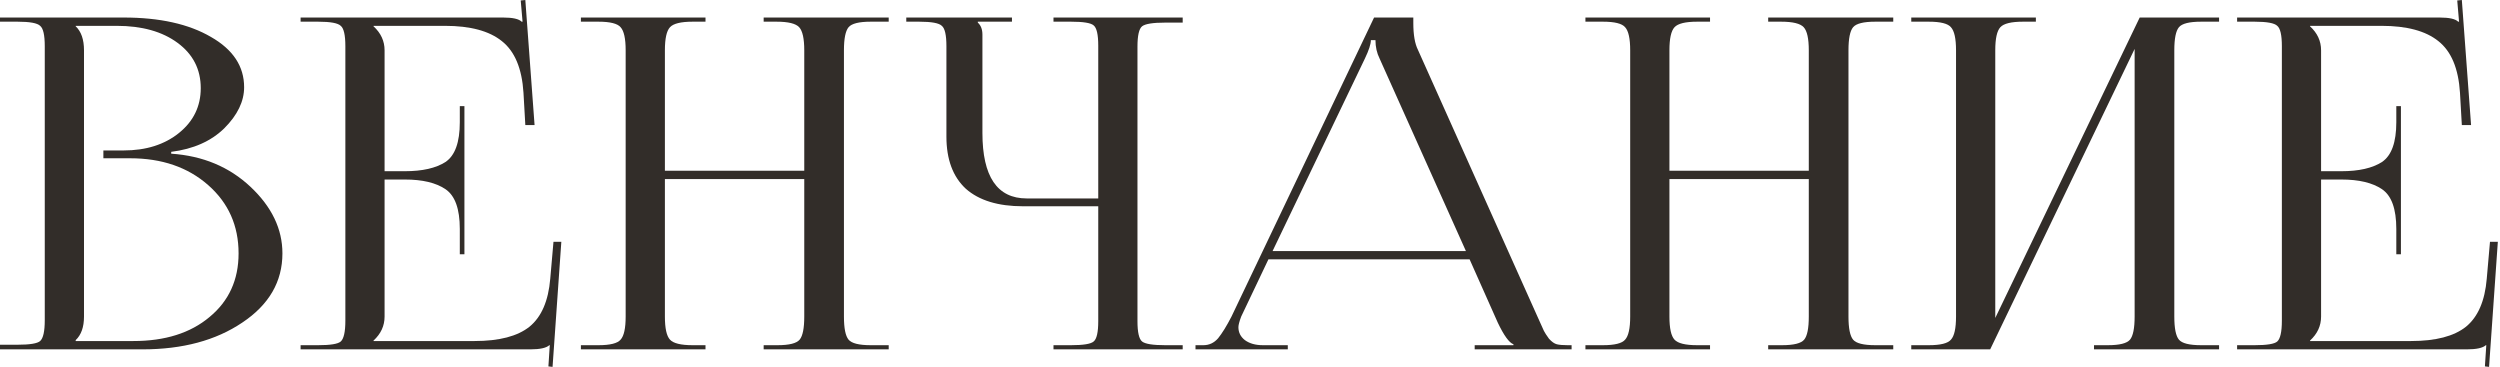
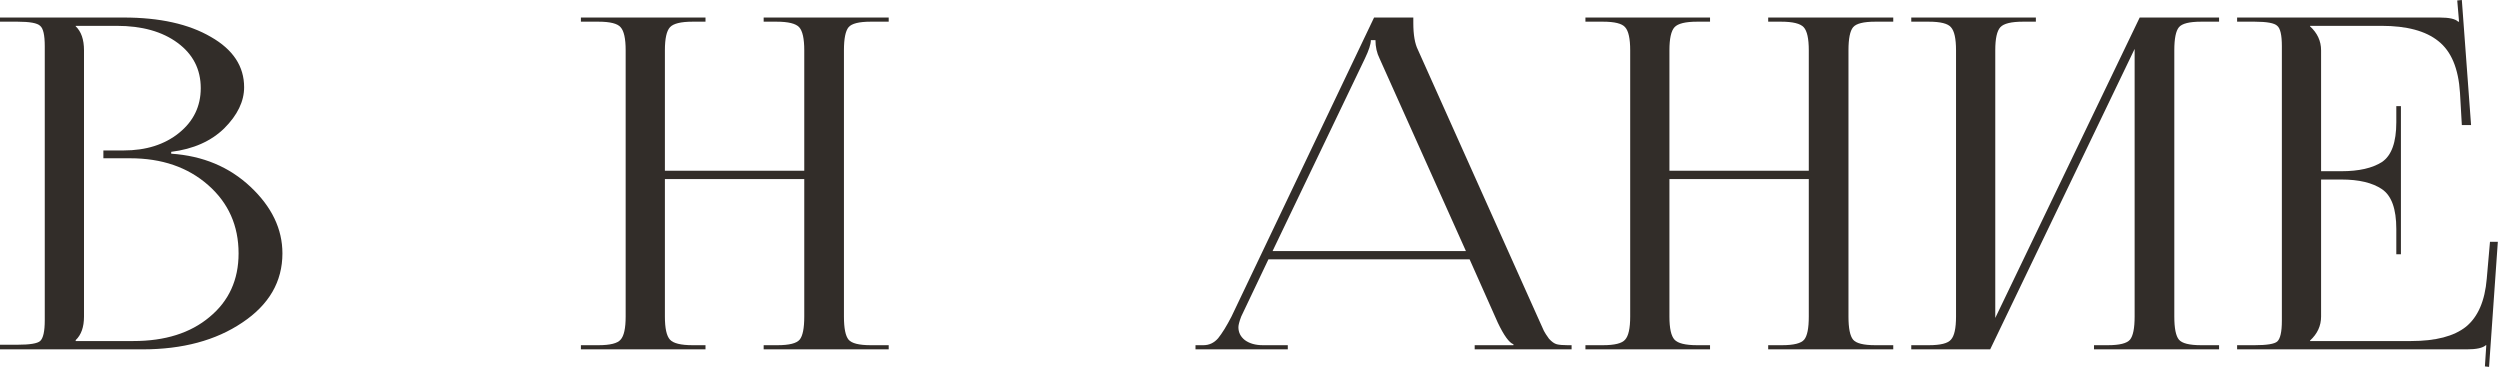
<svg xmlns="http://www.w3.org/2000/svg" viewBox="0 0 119.078 17.49" fill="none">
  <path d="M3.605 16.244H6.352C7.862 16.244 9.071 15.863 9.979 15.101C10.903 14.339 11.364 13.328 11.364 12.068C11.364 10.749 10.881 9.664 9.913 8.814C8.946 7.964 7.708 7.539 6.199 7.539H4.924V7.166H5.891C6.961 7.166 7.84 6.887 8.529 6.33C9.217 5.774 9.562 5.063 9.562 4.198C9.562 3.304 9.195 2.586 8.463 2.044C7.73 1.502 6.763 1.231 5.561 1.231H3.605V1.253C3.869 1.502 4.001 1.883 4.001 2.396V15.079C4.001 15.577 3.869 15.951 3.605 16.2V16.244ZM0 16.64V16.42H0.835C1.421 16.42 1.78 16.361 1.912 16.244C2.059 16.112 2.132 15.782 2.132 15.255V2.198C2.132 1.671 2.059 1.348 1.912 1.231C1.78 1.099 1.421 1.033 0.835 1.033H0V0.835H5.891C7.605 0.835 8.99 1.143 10.045 1.758C11.1 2.359 11.628 3.158 11.628 4.154C11.628 4.828 11.313 5.481 10.683 6.111C10.053 6.726 9.21 7.1 8.155 7.232V7.32C9.664 7.422 10.924 7.95 11.936 8.902C12.947 9.855 13.452 10.91 13.452 12.068C13.452 13.416 12.815 14.515 11.54 15.365C10.28 16.215 8.697 16.64 6.792 16.64H0Z" fill="#322D29" />
-   <path d="M22.121 12.111H21.901V10.903C21.901 9.95 21.674 9.32 21.22 9.012C20.765 8.704 20.121 8.551 19.285 8.551H18.318V15.079C18.318 15.519 18.142 15.9 17.791 16.222V16.244H22.604C23.777 16.244 24.649 16.017 25.22 15.562C25.792 15.094 26.121 14.332 26.209 13.276L26.363 11.518H26.737L26.319 17.475L26.121 17.453L26.187 16.442H26.165C26.019 16.574 25.718 16.64 25.264 16.64H14.318V16.442H15.153C15.739 16.442 16.098 16.383 16.23 16.266C16.376 16.134 16.45 15.804 16.45 15.277V2.198C16.45 1.671 16.376 1.348 16.23 1.231C16.098 1.099 15.739 1.033 15.153 1.033H14.318V0.835H23.967C24.421 0.835 24.715 0.901 24.846 1.033H24.89L24.802 0.022L25.022 0L25.462 5.957H25.022L24.934 4.418C24.861 3.26 24.517 2.44 23.901 1.956C23.3 1.473 22.399 1.231 21.198 1.231H17.791V1.253C18.142 1.575 18.318 1.956 18.318 2.396V8.155H19.285C20.121 8.155 20.765 8.008 21.22 7.715C21.674 7.408 21.901 6.777 21.901 5.825V5.056H22.121V12.111Z" fill="#322D29" />
  <path d="M27.669 16.64V16.442H28.505C29.061 16.442 29.413 16.354 29.56 16.178C29.721 16.002 29.801 15.636 29.801 15.079V2.396C29.801 1.839 29.721 1.473 29.56 1.297C29.413 1.121 29.061 1.033 28.505 1.033H27.669V0.835H33.604V1.033H32.989C32.432 1.033 32.073 1.121 31.912 1.297C31.75 1.473 31.67 1.839 31.67 2.396V8.133H38.308V2.396C38.308 1.839 38.227 1.473 38.066 1.297C37.905 1.121 37.546 1.033 36.989 1.033H36.374V0.835H42.33V1.033H41.473C40.916 1.033 40.565 1.121 40.418 1.297C40.272 1.473 40.198 1.839 40.198 2.396V15.079C40.198 15.636 40.272 16.002 40.418 16.178C40.565 16.354 40.916 16.442 41.473 16.442H42.33V16.64H36.374V16.442H37.033C37.59 16.442 37.942 16.354 38.088 16.178C38.235 16.002 38.308 15.636 38.308 15.079V8.529H31.67V15.079C31.67 15.636 31.75 16.002 31.912 16.178C32.073 16.354 32.432 16.442 32.989 16.442H33.604V16.64H27.669Z" fill="#322D29" />
-   <path d="M50.179 16.64V16.442H51.014C51.6 16.442 51.959 16.383 52.091 16.266C52.238 16.149 52.311 15.826 52.311 15.299V9.825H48.728C47.541 9.825 46.633 9.547 46.003 8.99C45.387 8.419 45.079 7.591 45.079 6.506V2.198C45.079 1.671 45.006 1.348 44.86 1.231C44.728 1.099 44.369 1.033 43.783 1.033H43.167V0.835H48.201V1.033H46.574V1.077C46.721 1.209 46.794 1.399 46.794 1.649V6.33C46.794 8.411 47.497 9.452 48.904 9.452H52.311V2.176C52.311 1.649 52.238 1.326 52.091 1.209C51.959 1.092 51.6 1.033 51.014 1.033H50.179V0.835H56.333V1.077H55.498C54.912 1.077 54.546 1.136 54.399 1.253C54.253 1.37 54.179 1.693 54.179 2.22V15.299C54.179 15.826 54.253 16.149 54.399 16.266C54.546 16.383 54.912 16.442 55.498 16.442H56.333V16.64H50.179Z" fill="#322D29" />
  <path d="M56.943 16.64V16.442H57.317C57.595 16.442 57.829 16.332 58.02 16.112C58.21 15.878 58.423 15.533 58.657 15.079L65.449 0.835H67.318V1.099C67.318 1.656 67.391 2.081 67.538 2.374L73.231 15.079C73.392 15.445 73.494 15.672 73.538 15.76C73.582 15.848 73.663 15.973 73.78 16.134C73.912 16.281 74.037 16.368 74.154 16.398C74.271 16.427 74.44 16.442 74.659 16.442H74.857V16.64H70.241V16.442H72.088V16.398C71.882 16.324 71.633 15.98 71.34 15.365L69.999 12.353H60.416L59.119 15.079C59.031 15.313 58.987 15.482 58.987 15.584C58.987 15.834 59.09 16.039 59.295 16.2C59.515 16.361 59.8 16.442 60.152 16.442H61.339V16.64H56.943ZM60.614 11.958H69.823L65.713 2.792C65.581 2.528 65.515 2.235 65.515 1.912H65.296C65.296 2.103 65.2 2.396 65.01 2.792L60.614 11.958Z" fill="#322D29" />
  <path d="M75.516 16.64V16.442H76.352C76.908 16.442 77.26 16.354 77.407 16.178C77.568 16.002 77.648 15.636 77.648 15.079V2.396C77.648 1.839 77.568 1.473 77.407 1.297C77.26 1.121 76.908 1.033 76.352 1.033H75.516V0.835H81.451V1.033H80.836C80.279 1.033 79.92 1.121 79.759 1.297C79.597 1.473 79.517 1.839 79.517 2.396V8.133H86.155V2.396C86.155 1.839 86.075 1.473 85.913 1.297C85.752 1.121 85.393 1.033 84.836 1.033H84.221V0.835H90.178V1.033H89.32C88.763 1.033 88.412 1.121 88.265 1.297C88.119 1.473 88.045 1.839 88.045 2.396V15.079C88.045 15.636 88.119 16.002 88.265 16.178C88.412 16.354 88.763 16.442 89.32 16.442H90.178V16.64H84.221V16.442H84.88C85.437 16.442 85.789 16.354 85.935 16.178C86.082 16.002 86.155 15.636 86.155 15.079V8.529H79.517V15.079C79.517 15.636 79.597 16.002 79.759 16.178C79.92 16.354 80.279 16.442 80.836 16.442H81.451V16.64H75.516Z" fill="#322D29" />
  <path d="M91.036 16.64V16.442H91.871C92.428 16.442 92.78 16.354 92.926 16.178C93.088 16.002 93.168 15.636 93.168 15.079V2.396C93.168 1.839 93.088 1.473 92.926 1.297C92.78 1.121 92.428 1.033 91.871 1.033H91.036V0.835H96.971V1.033H96.355C95.798 1.033 95.439 1.121 95.278 1.297C95.117 1.473 95.037 1.839 95.037 2.396V15.145L101.916 0.835H105.697V1.033H104.84C104.283 1.033 103.931 1.121 103.785 1.297C103.638 1.473 103.565 1.839 103.565 2.396V15.079C103.565 15.636 103.638 16.002 103.785 16.178C103.931 16.354 104.283 16.442 104.84 16.442H105.697V16.64H99.74V16.442H100.4C100.957 16.442 101.308 16.354 101.455 16.178C101.601 16.002 101.675 15.636 101.675 15.079V2.33L94.795 16.64H91.036Z" fill="#322D29" />
  <path d="M114.359 12.111H114.139V10.903C114.139 9.95 113.912 9.32 113.458 9.012C113.003 8.704 112.359 8.551 111.523 8.551H110.556V15.079C110.556 15.519 110.38 15.9 110.029 16.222V16.244H114.842C116.015 16.244 116.887 16.017 117.458 15.562C118.03 15.094 118.359 14.332 118.447 13.276L118.601 11.518H118.975L118.557 17.475L118.359 17.453L118.425 16.442H118.403C118.257 16.574 117.956 16.64 117.502 16.64H106.556V16.442H107.391C107.977 16.442 108.336 16.383 108.468 16.266C108.614 16.134 108.688 15.804 108.688 15.277V2.198C108.688 1.671 108.614 1.348 108.468 1.231C108.336 1.099 107.977 1.033 107.391 1.033H106.556V0.835H116.205C116.66 0.835 116.953 0.901 117.085 1.033H117.128L117.041 0.022L117.26 0L117.7 5.957H117.26L117.172 4.418C117.099 3.26 116.755 2.44 116.139 1.956C115.538 1.473 114.637 1.231 113.436 1.231H110.029V1.253C110.38 1.575 110.556 1.956 110.556 2.396V8.155H111.523C112.359 8.155 113.003 8.008 113.458 7.715C113.912 7.408 114.139 6.777 114.139 5.825V5.056H114.359V12.111Z" fill="#322D29" />
</svg>